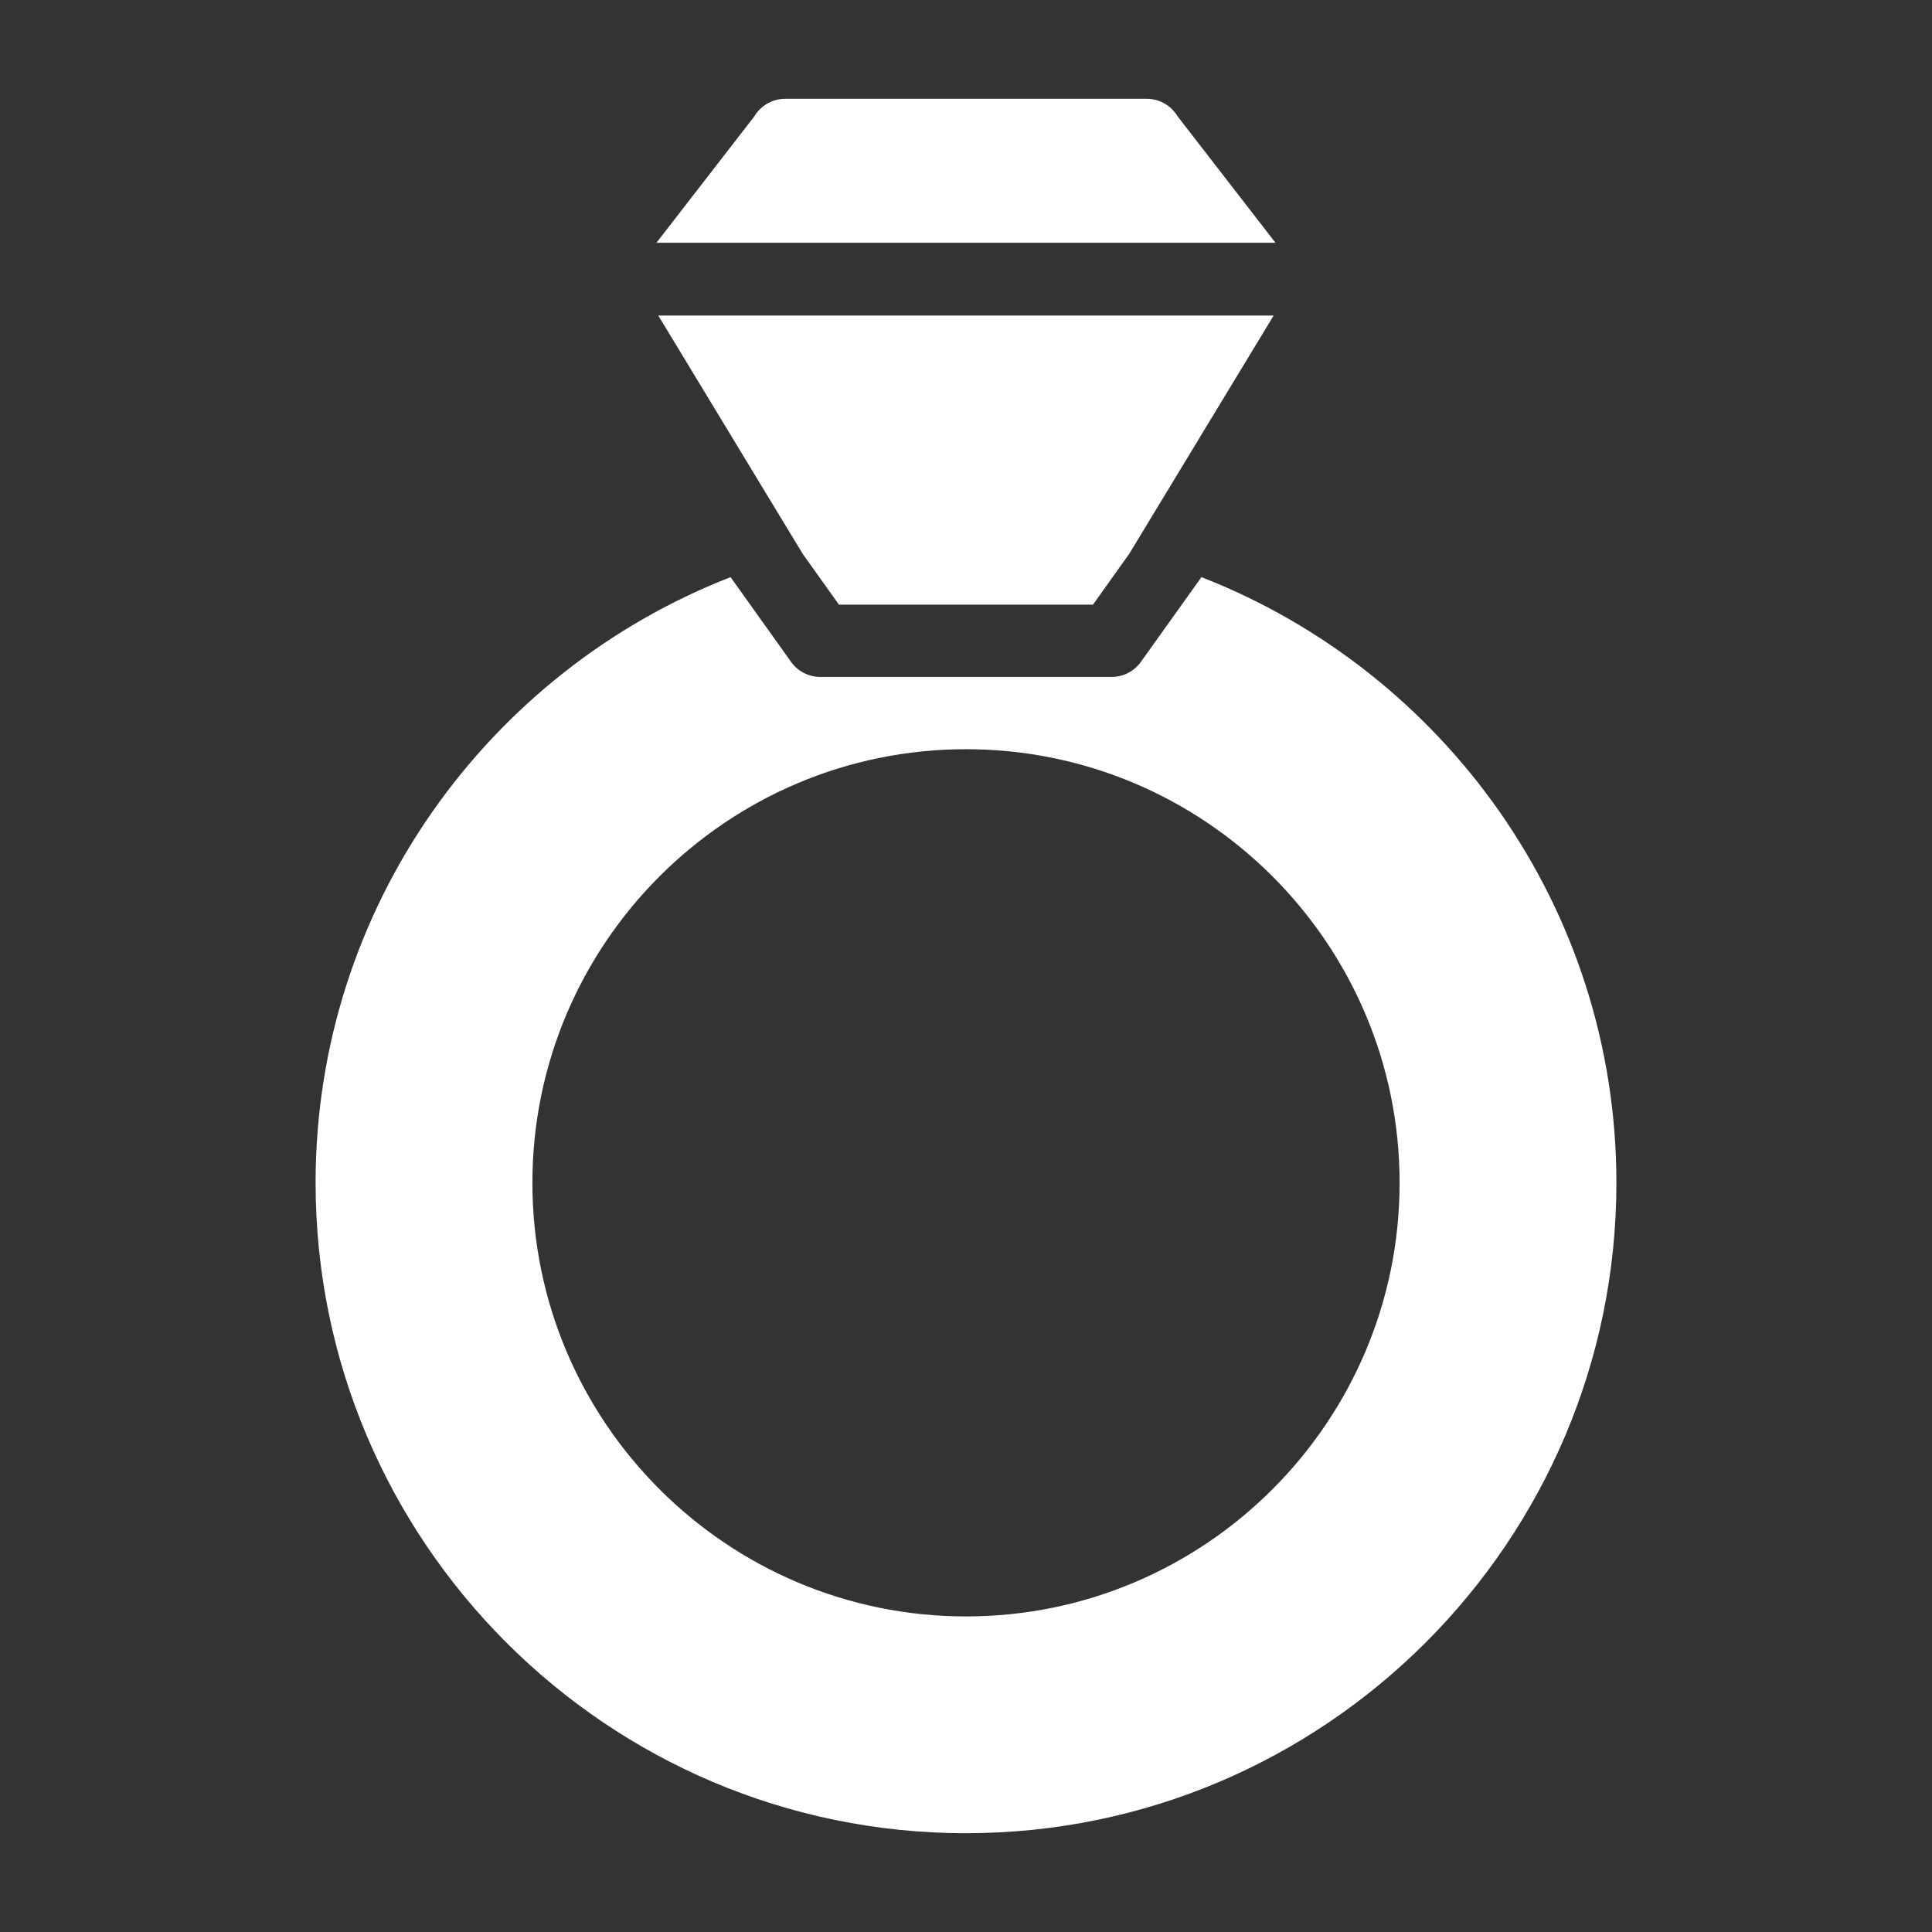
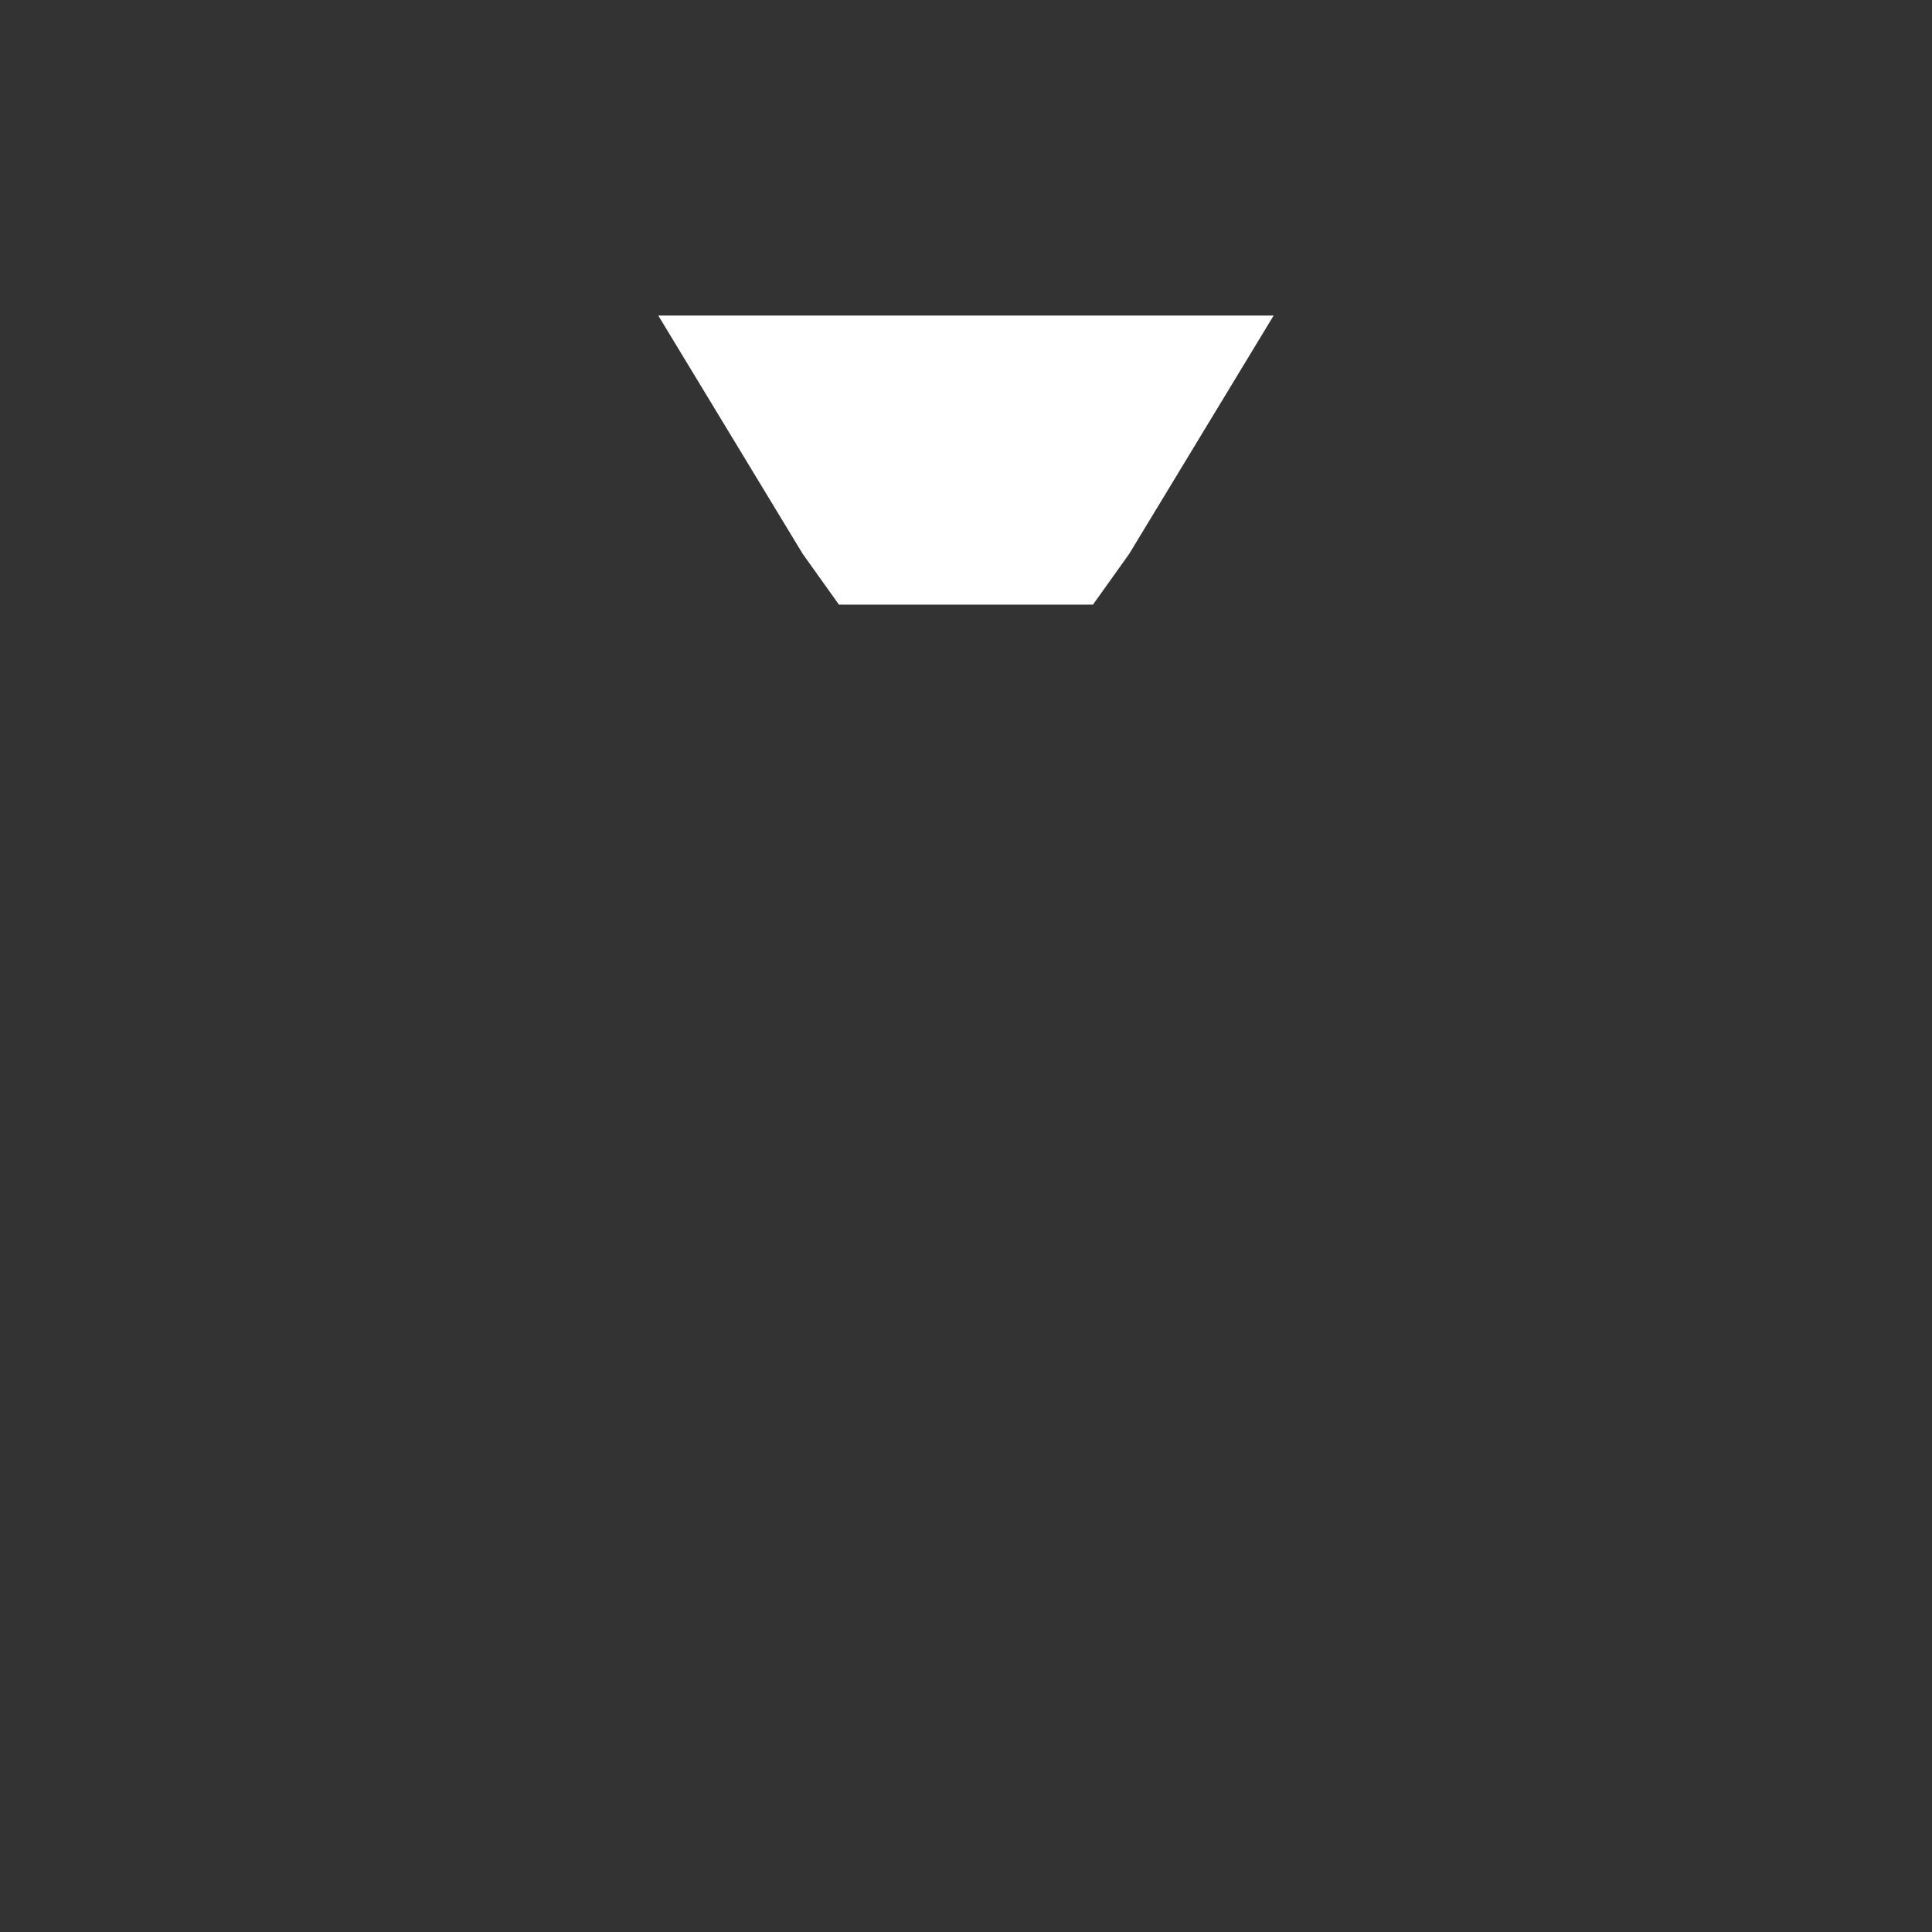
<svg xmlns="http://www.w3.org/2000/svg" version="1.1" id="Layer_1" x="0px" y="0px" width="100px" height="100px" viewBox="0 0 100 100" enable-background="new 0 0 100 100" xml:space="preserve">
  <rect x="0" y="0" width="100" height="100" fill="#333333" stroke="none" />
  <g>
-     <path fill="#FFFFFF" d="M62.186,29.872l-3.131,4.382c-0.351,0.494-0.917,0.784-1.52,0.784H42.464c-0.606,0-1.173-0.29-1.523-0.784   l-3.127-4.382c-12.551,4.894-21.479,17.089-21.479,31.351c0,18.564,15.101,33.664,33.665,33.664   c18.561,0,33.665-15.1,33.665-33.664C83.665,46.961,74.733,34.766,62.186,29.872z M50,83.666   c-12.376,0-22.443-10.068-22.443-22.443c0-12.377,10.067-22.444,22.443-22.444s22.443,10.067,22.443,22.444   C72.443,73.598,62.376,83.666,50,83.666z" />
    <polygon fill="#FFFFFF" points="34.073,16.334 41.55,28.672 41.55,28.672 43.425,31.297 56.571,31.297 58.445,28.672    58.445,28.672 65.923,16.334  " />
-     <path fill="#FFFFFF" d="M60.954,6.023c-0.339-0.565-0.945-0.91-1.603-0.91H40.648c-0.657,0-1.268,0.345-1.604,0.91l-5.066,6.542   h32.04L60.954,6.023z" />
  </g>
</svg>